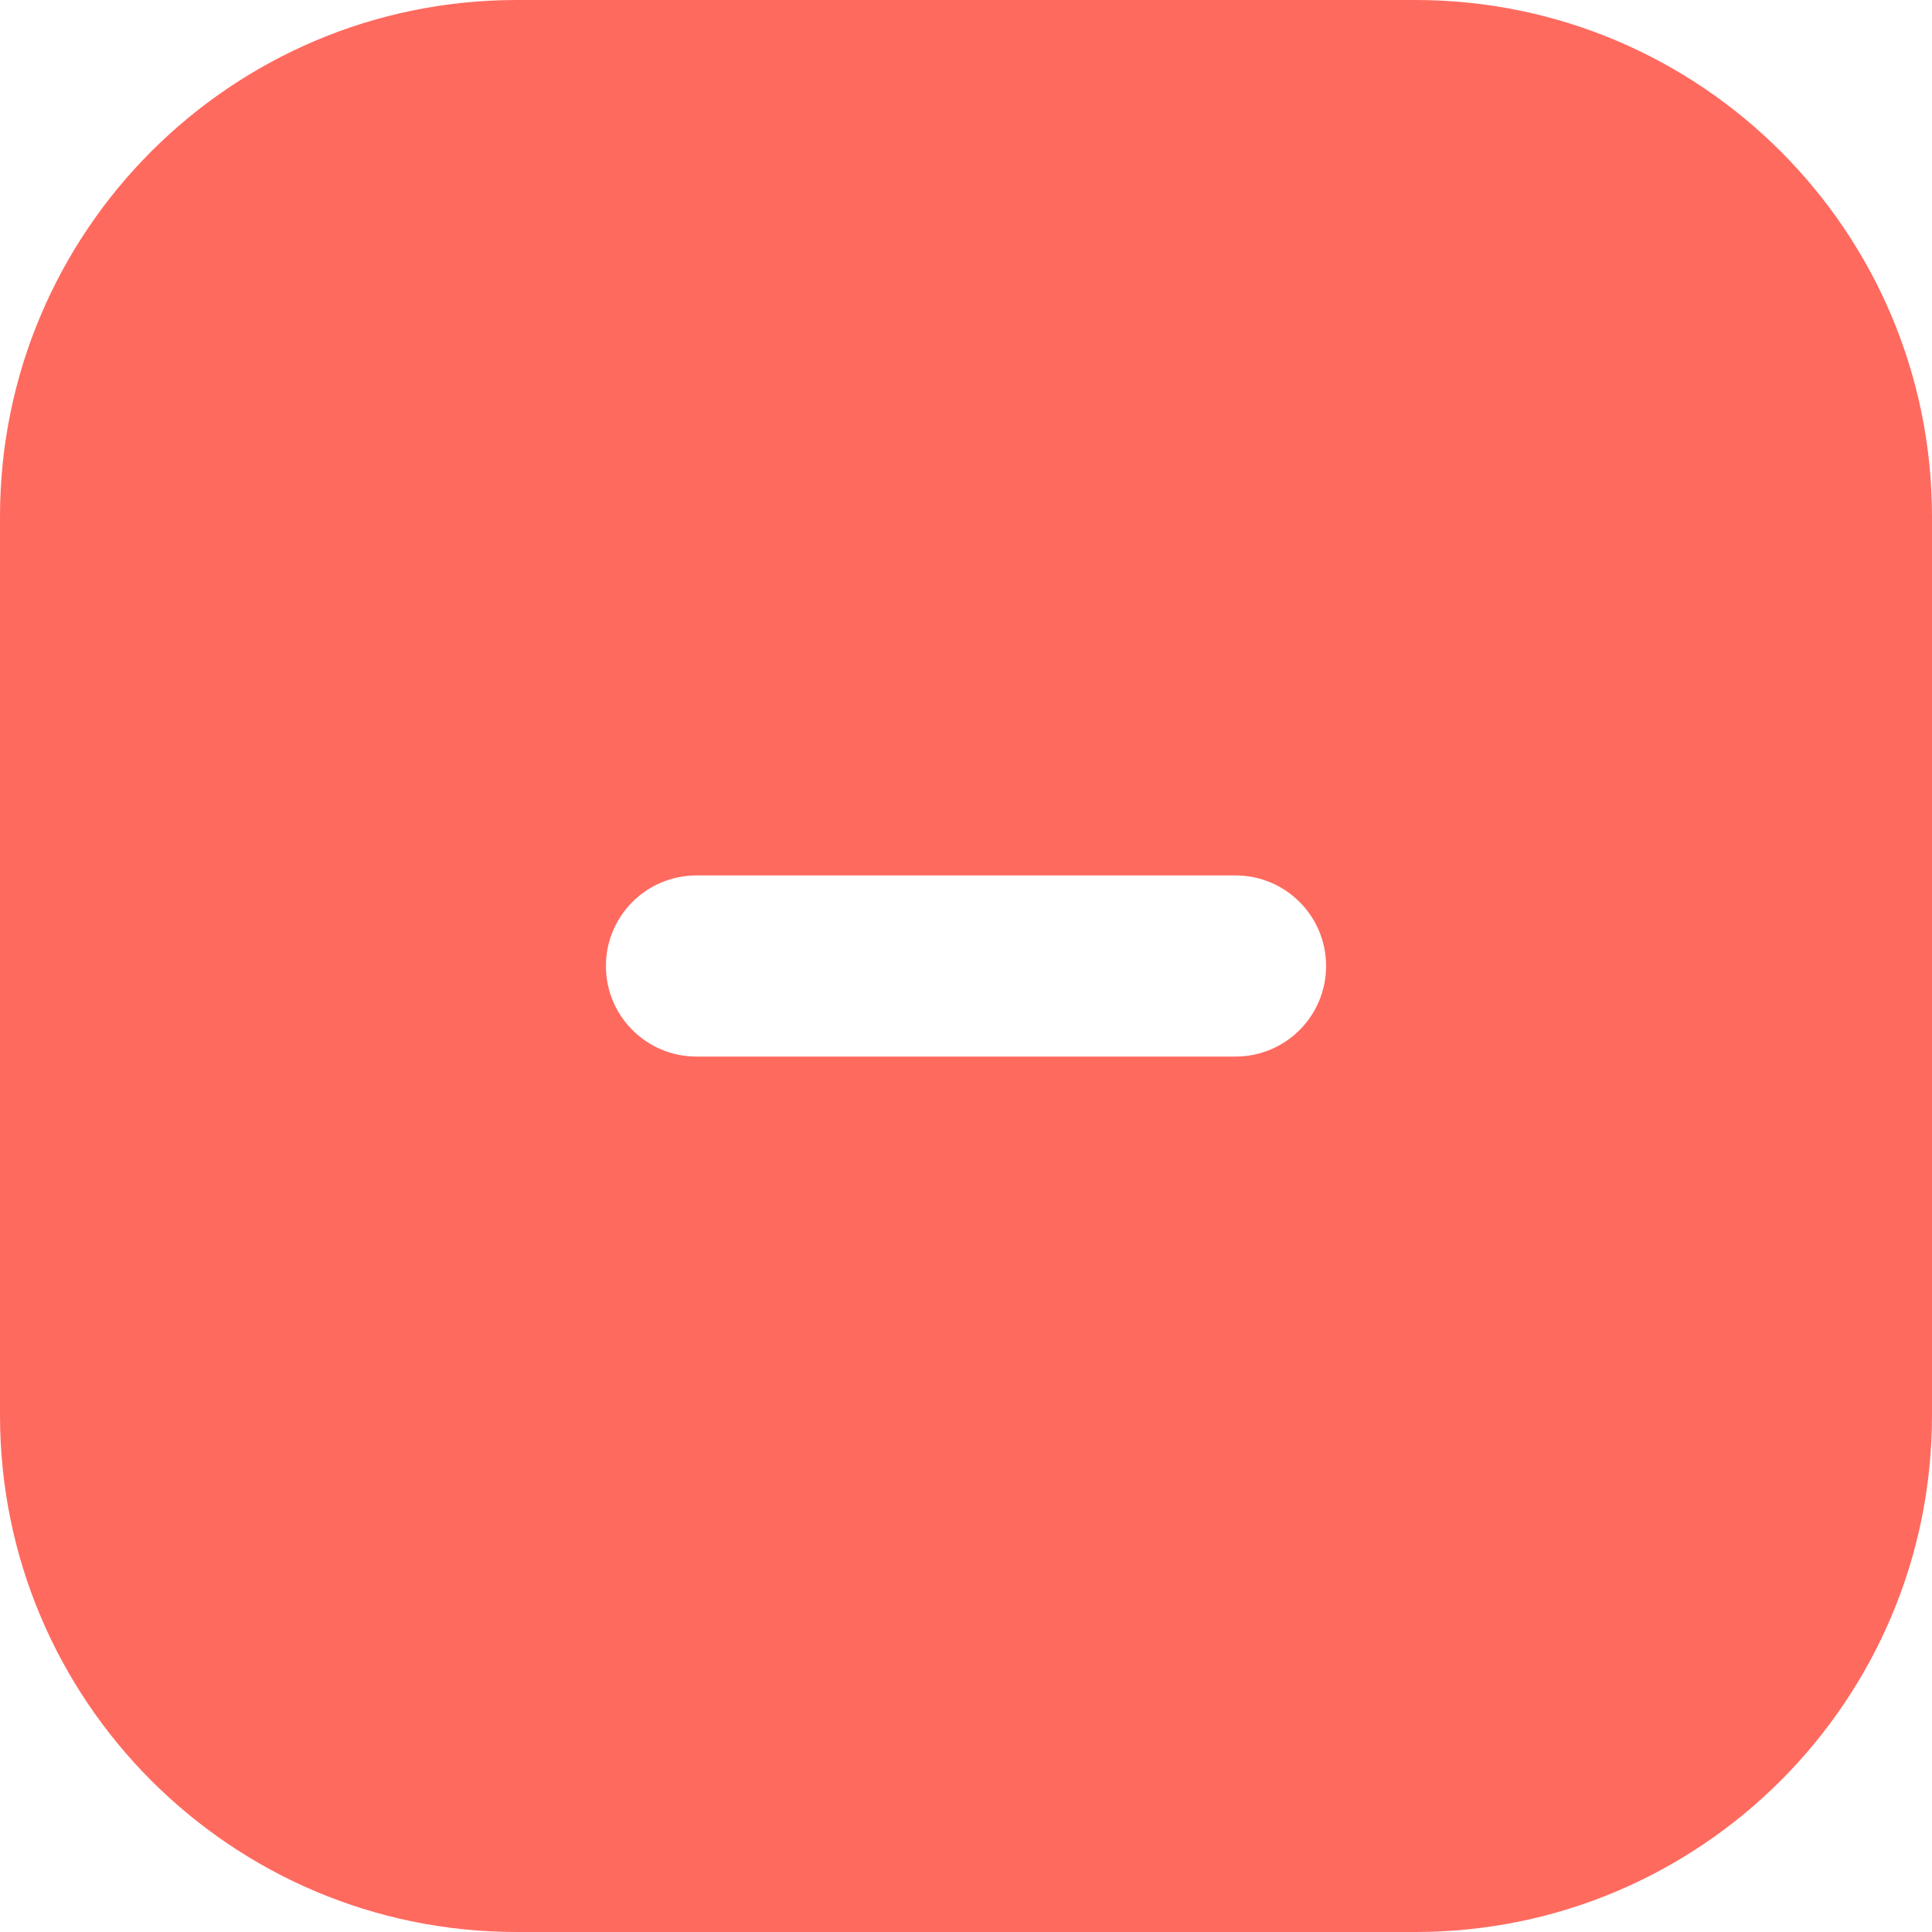
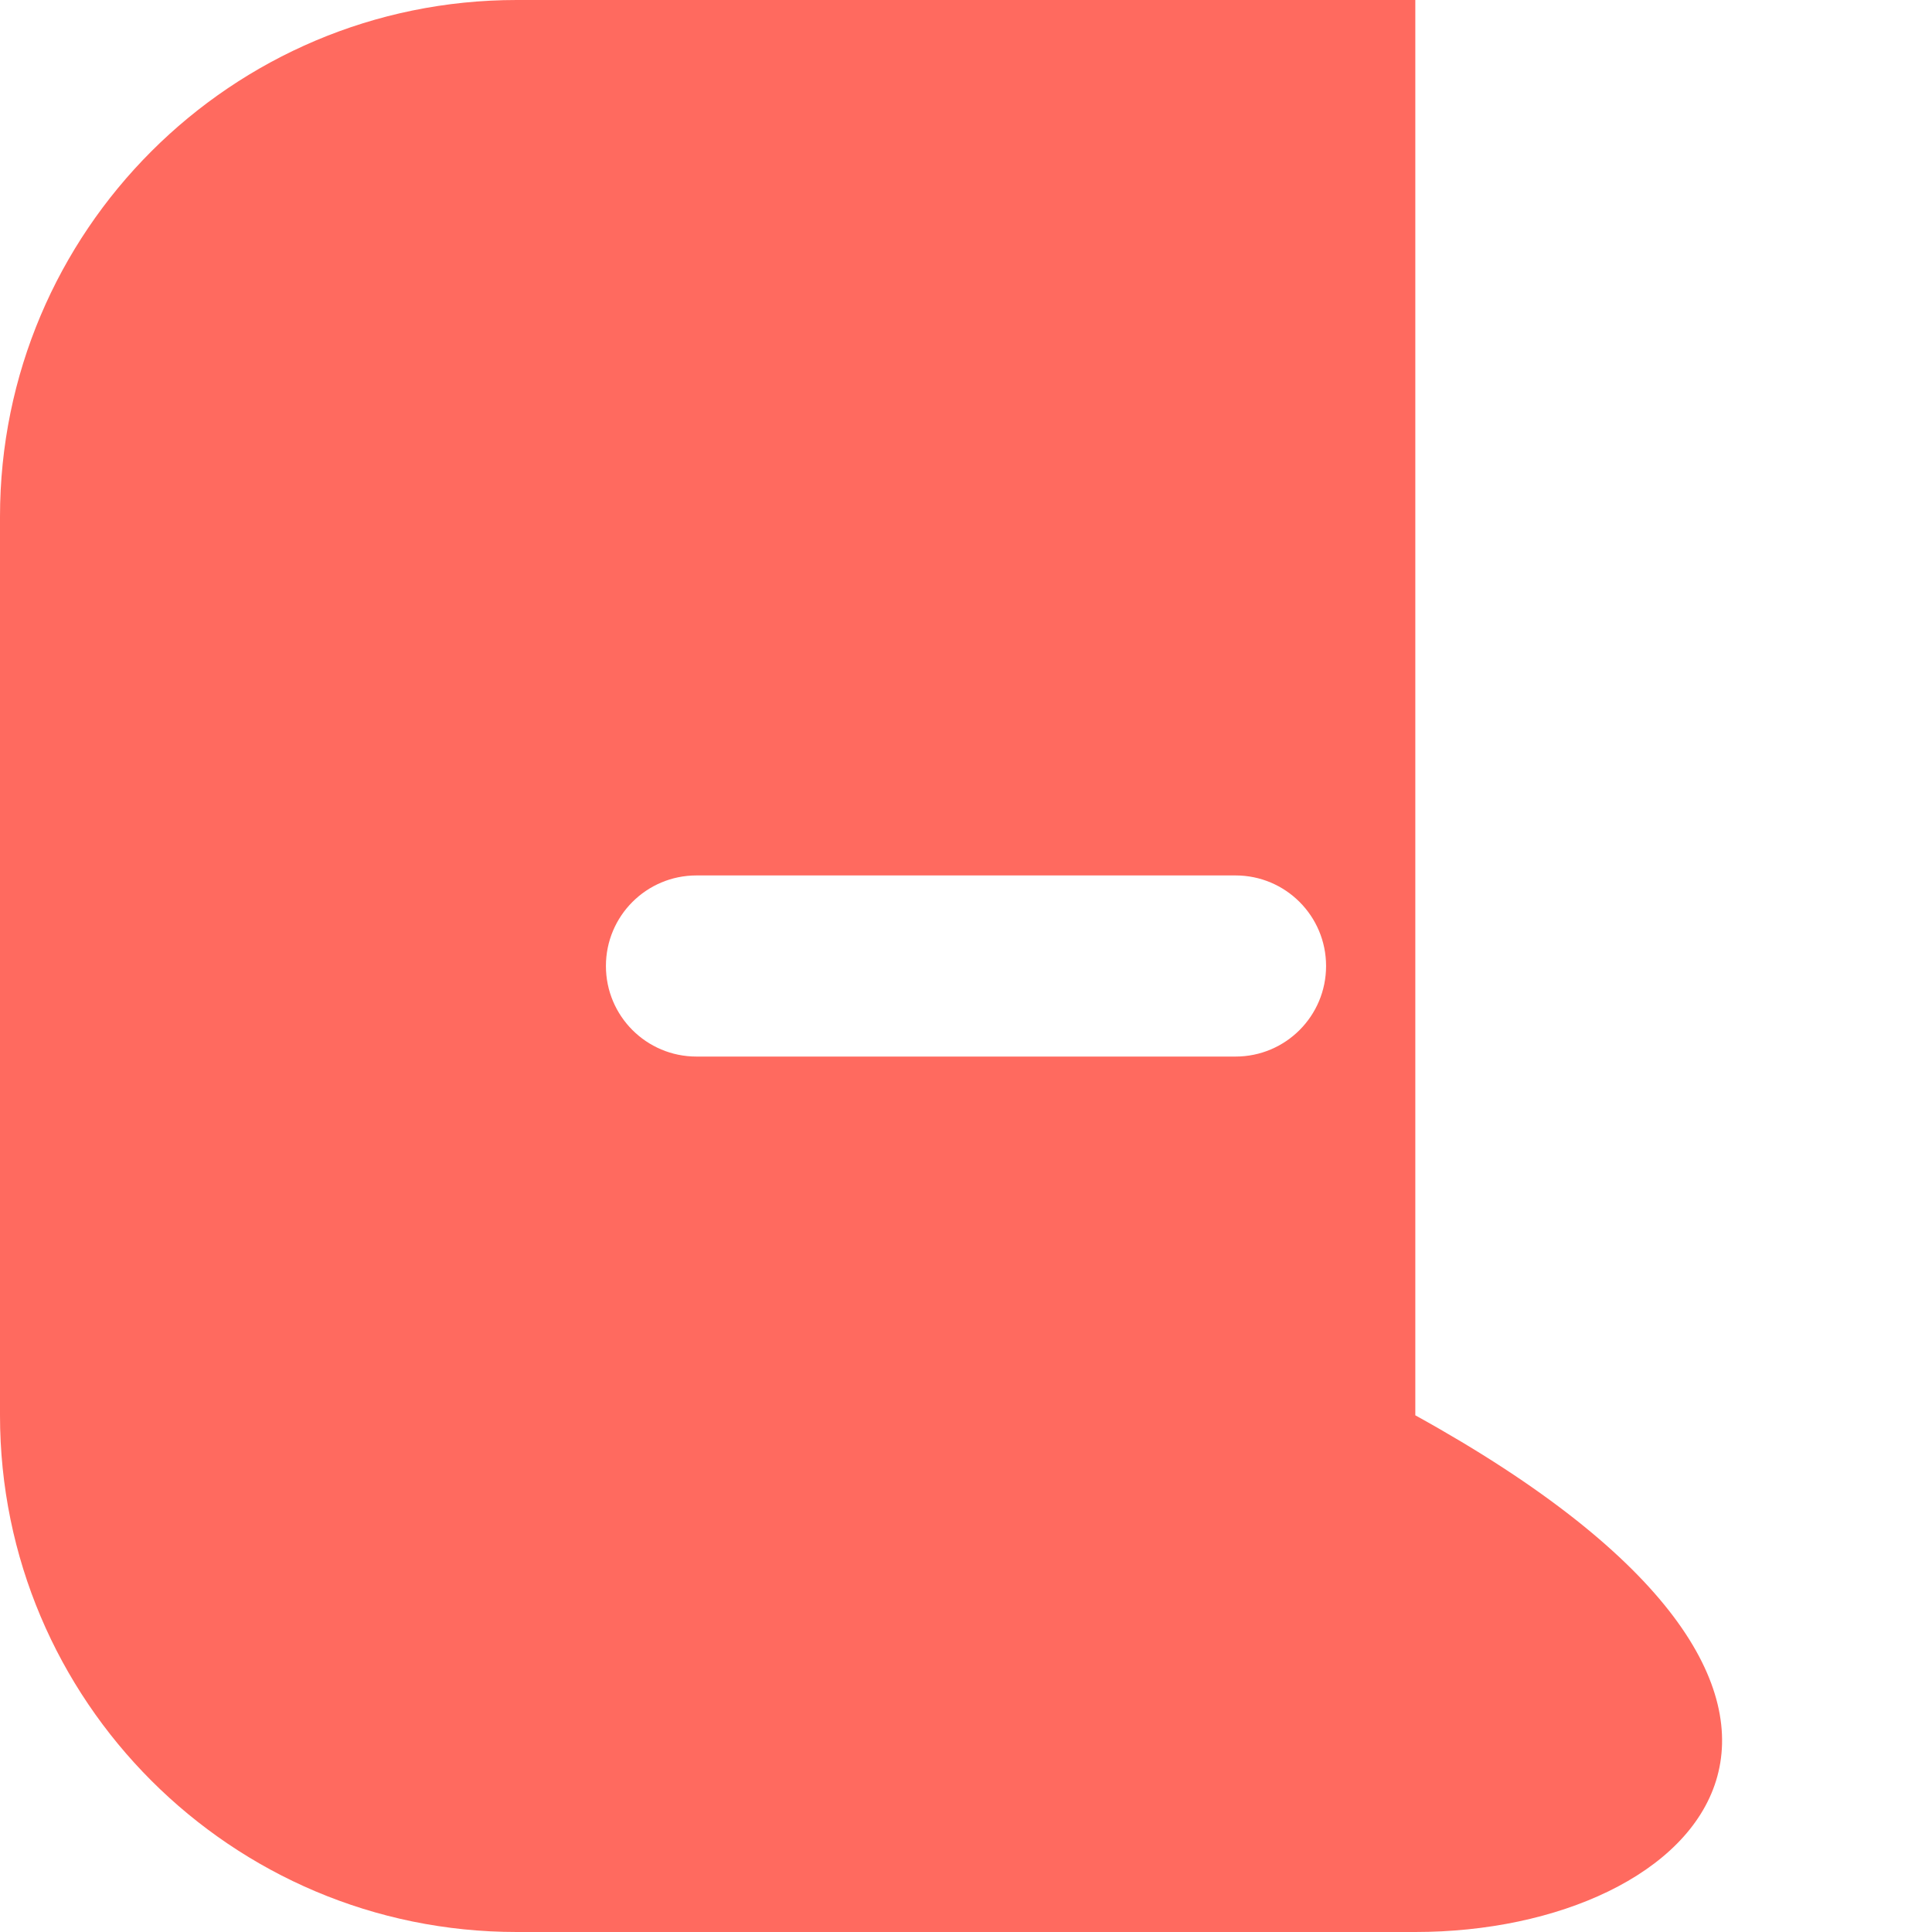
<svg xmlns="http://www.w3.org/2000/svg" width="16" height="16" viewBox="0 0 16 16" fill="none">
-   <path d="M11.721 0C14.084 0 16 1.916 16 4.279V11.721C16 14.084 14.084 16 11.721 16H4.279C1.916 16 0 14.084 0 11.721V4.279C0 1.916 1.916 0 4.279 0H11.721ZM5.768 7.25C5.353 7.25 5.018 7.586 5.018 8C5.018 8.414 5.353 8.75 5.768 8.75H10.232C10.647 8.75 10.982 8.414 10.982 8C10.982 7.586 10.647 7.25 10.232 7.25H5.768Z" fill="#FF6A5F" />
+   <path d="M11.721 0V11.721C16 14.084 14.084 16 11.721 16H4.279C1.916 16 0 14.084 0 11.721V4.279C0 1.916 1.916 0 4.279 0H11.721ZM5.768 7.25C5.353 7.25 5.018 7.586 5.018 8C5.018 8.414 5.353 8.75 5.768 8.75H10.232C10.647 8.75 10.982 8.414 10.982 8C10.982 7.586 10.647 7.25 10.232 7.25H5.768Z" fill="#FF6A5F" />
</svg>